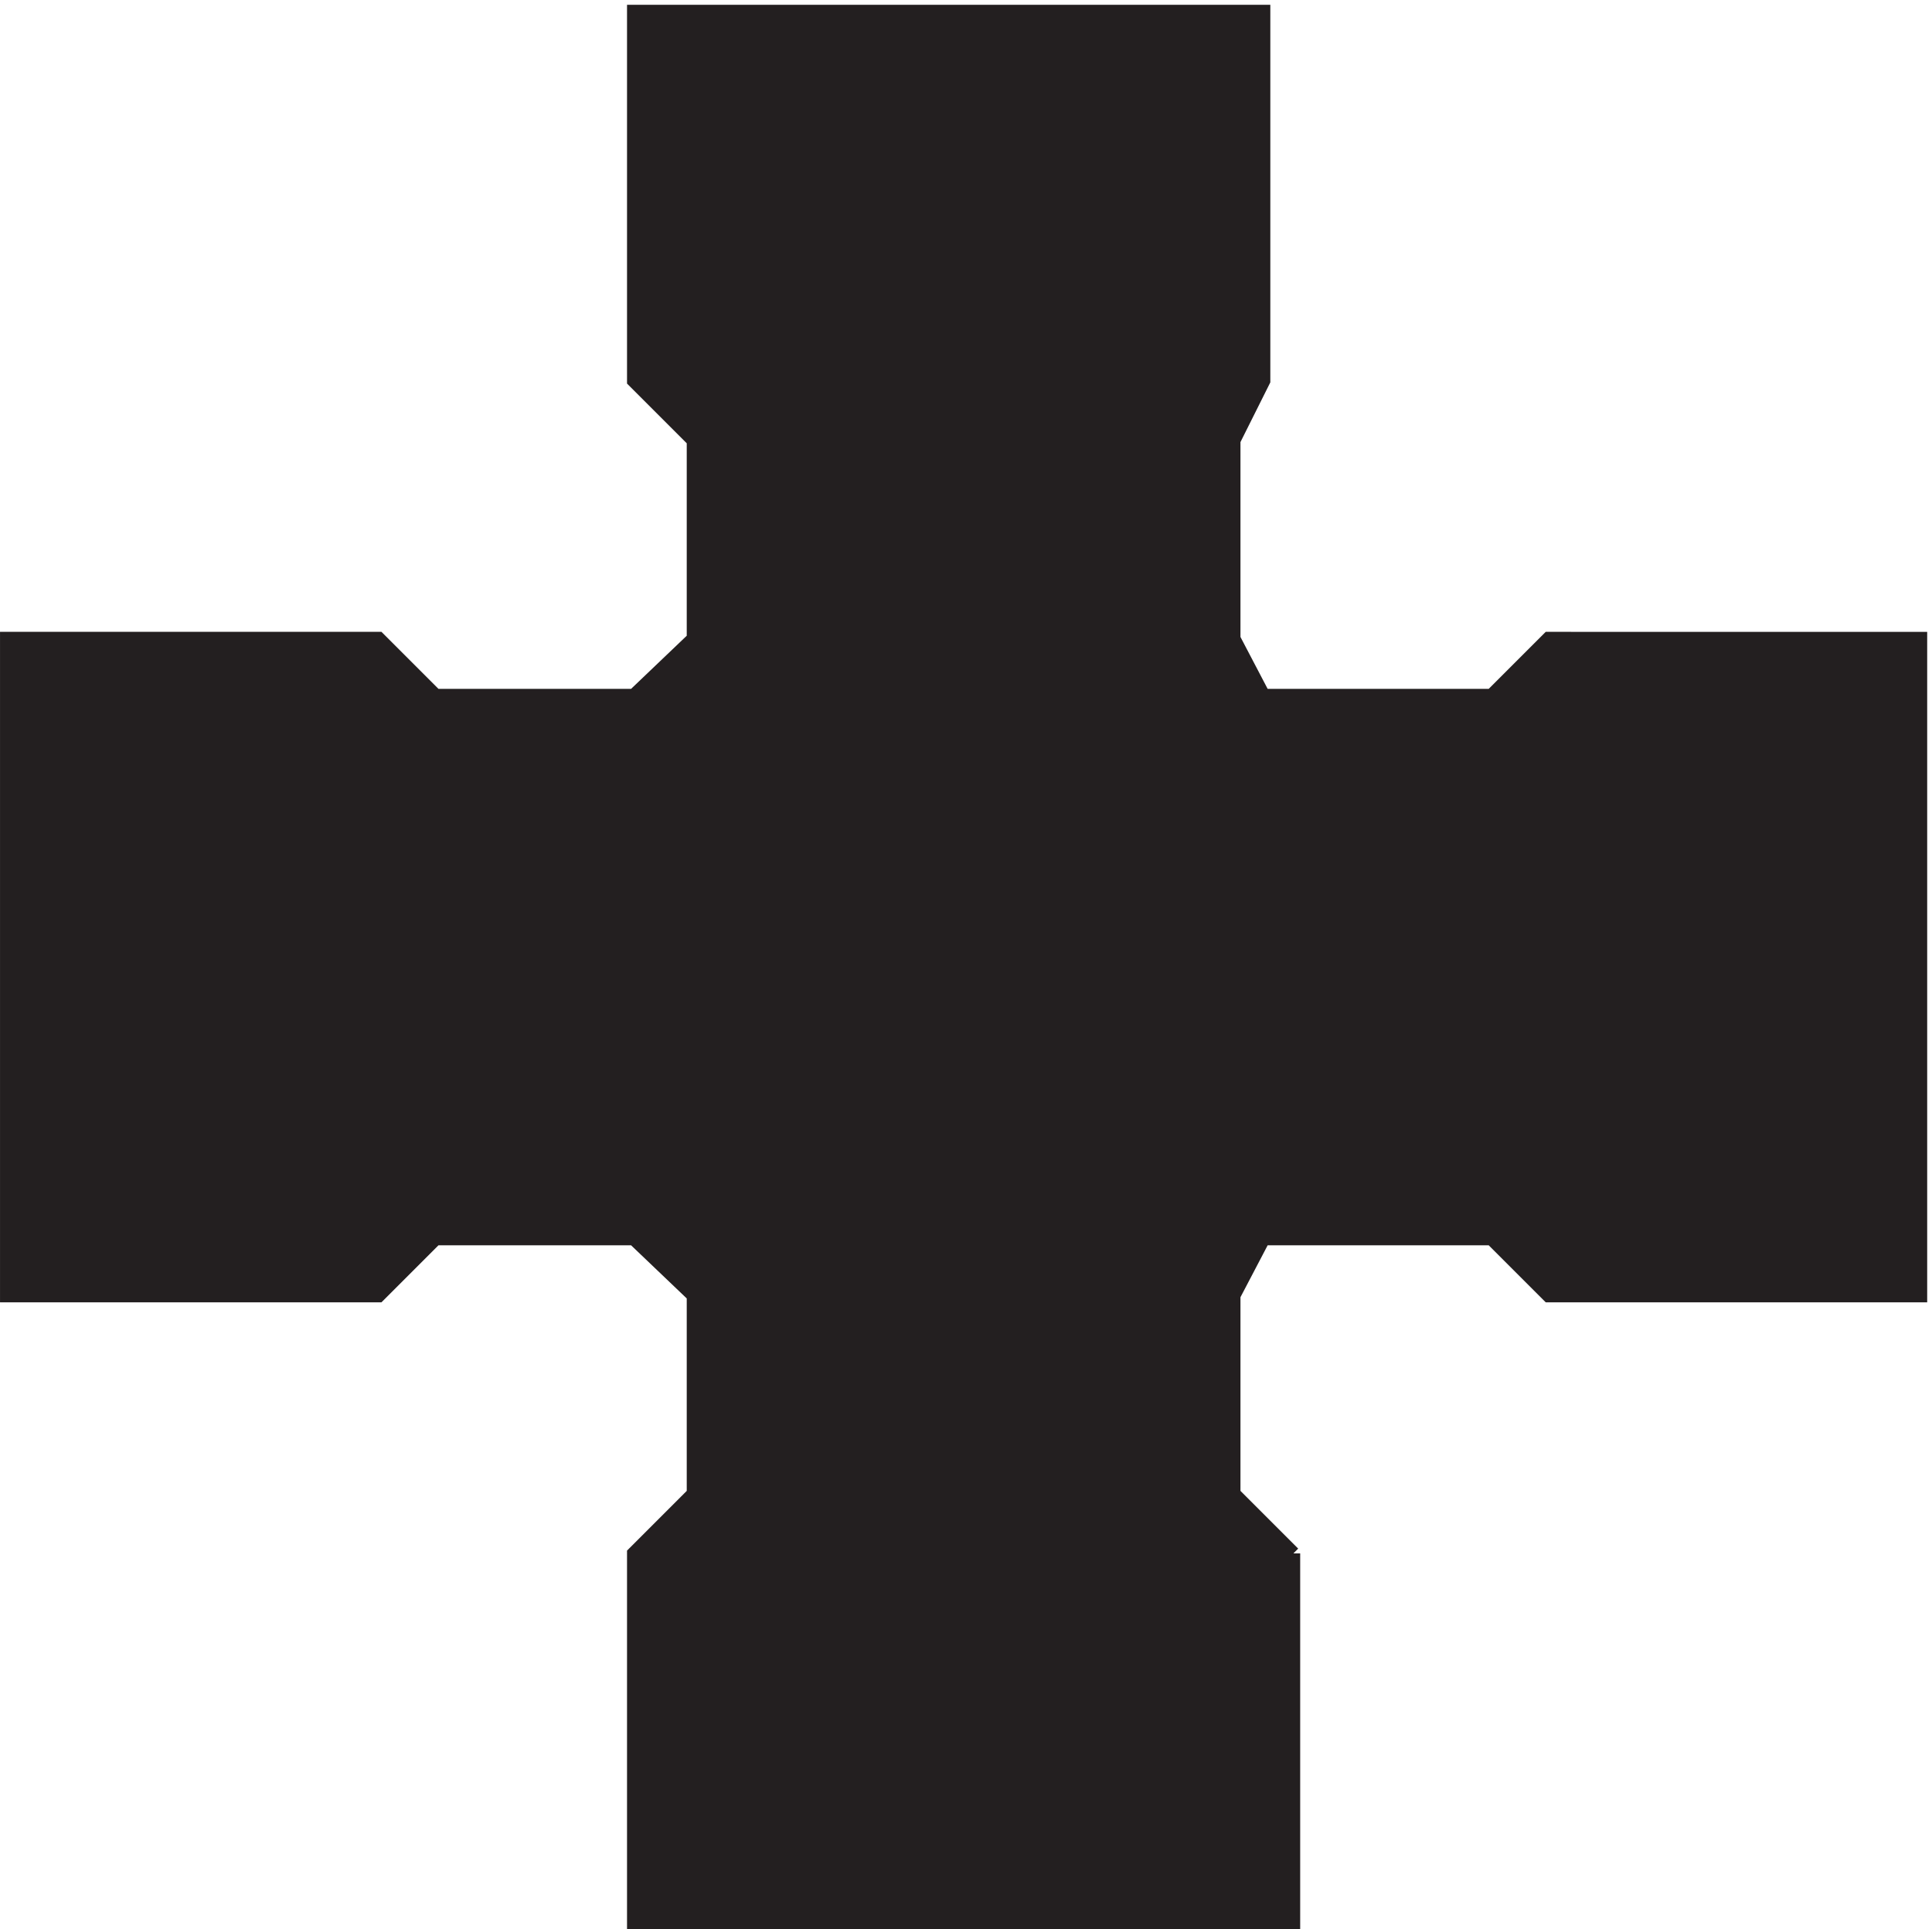
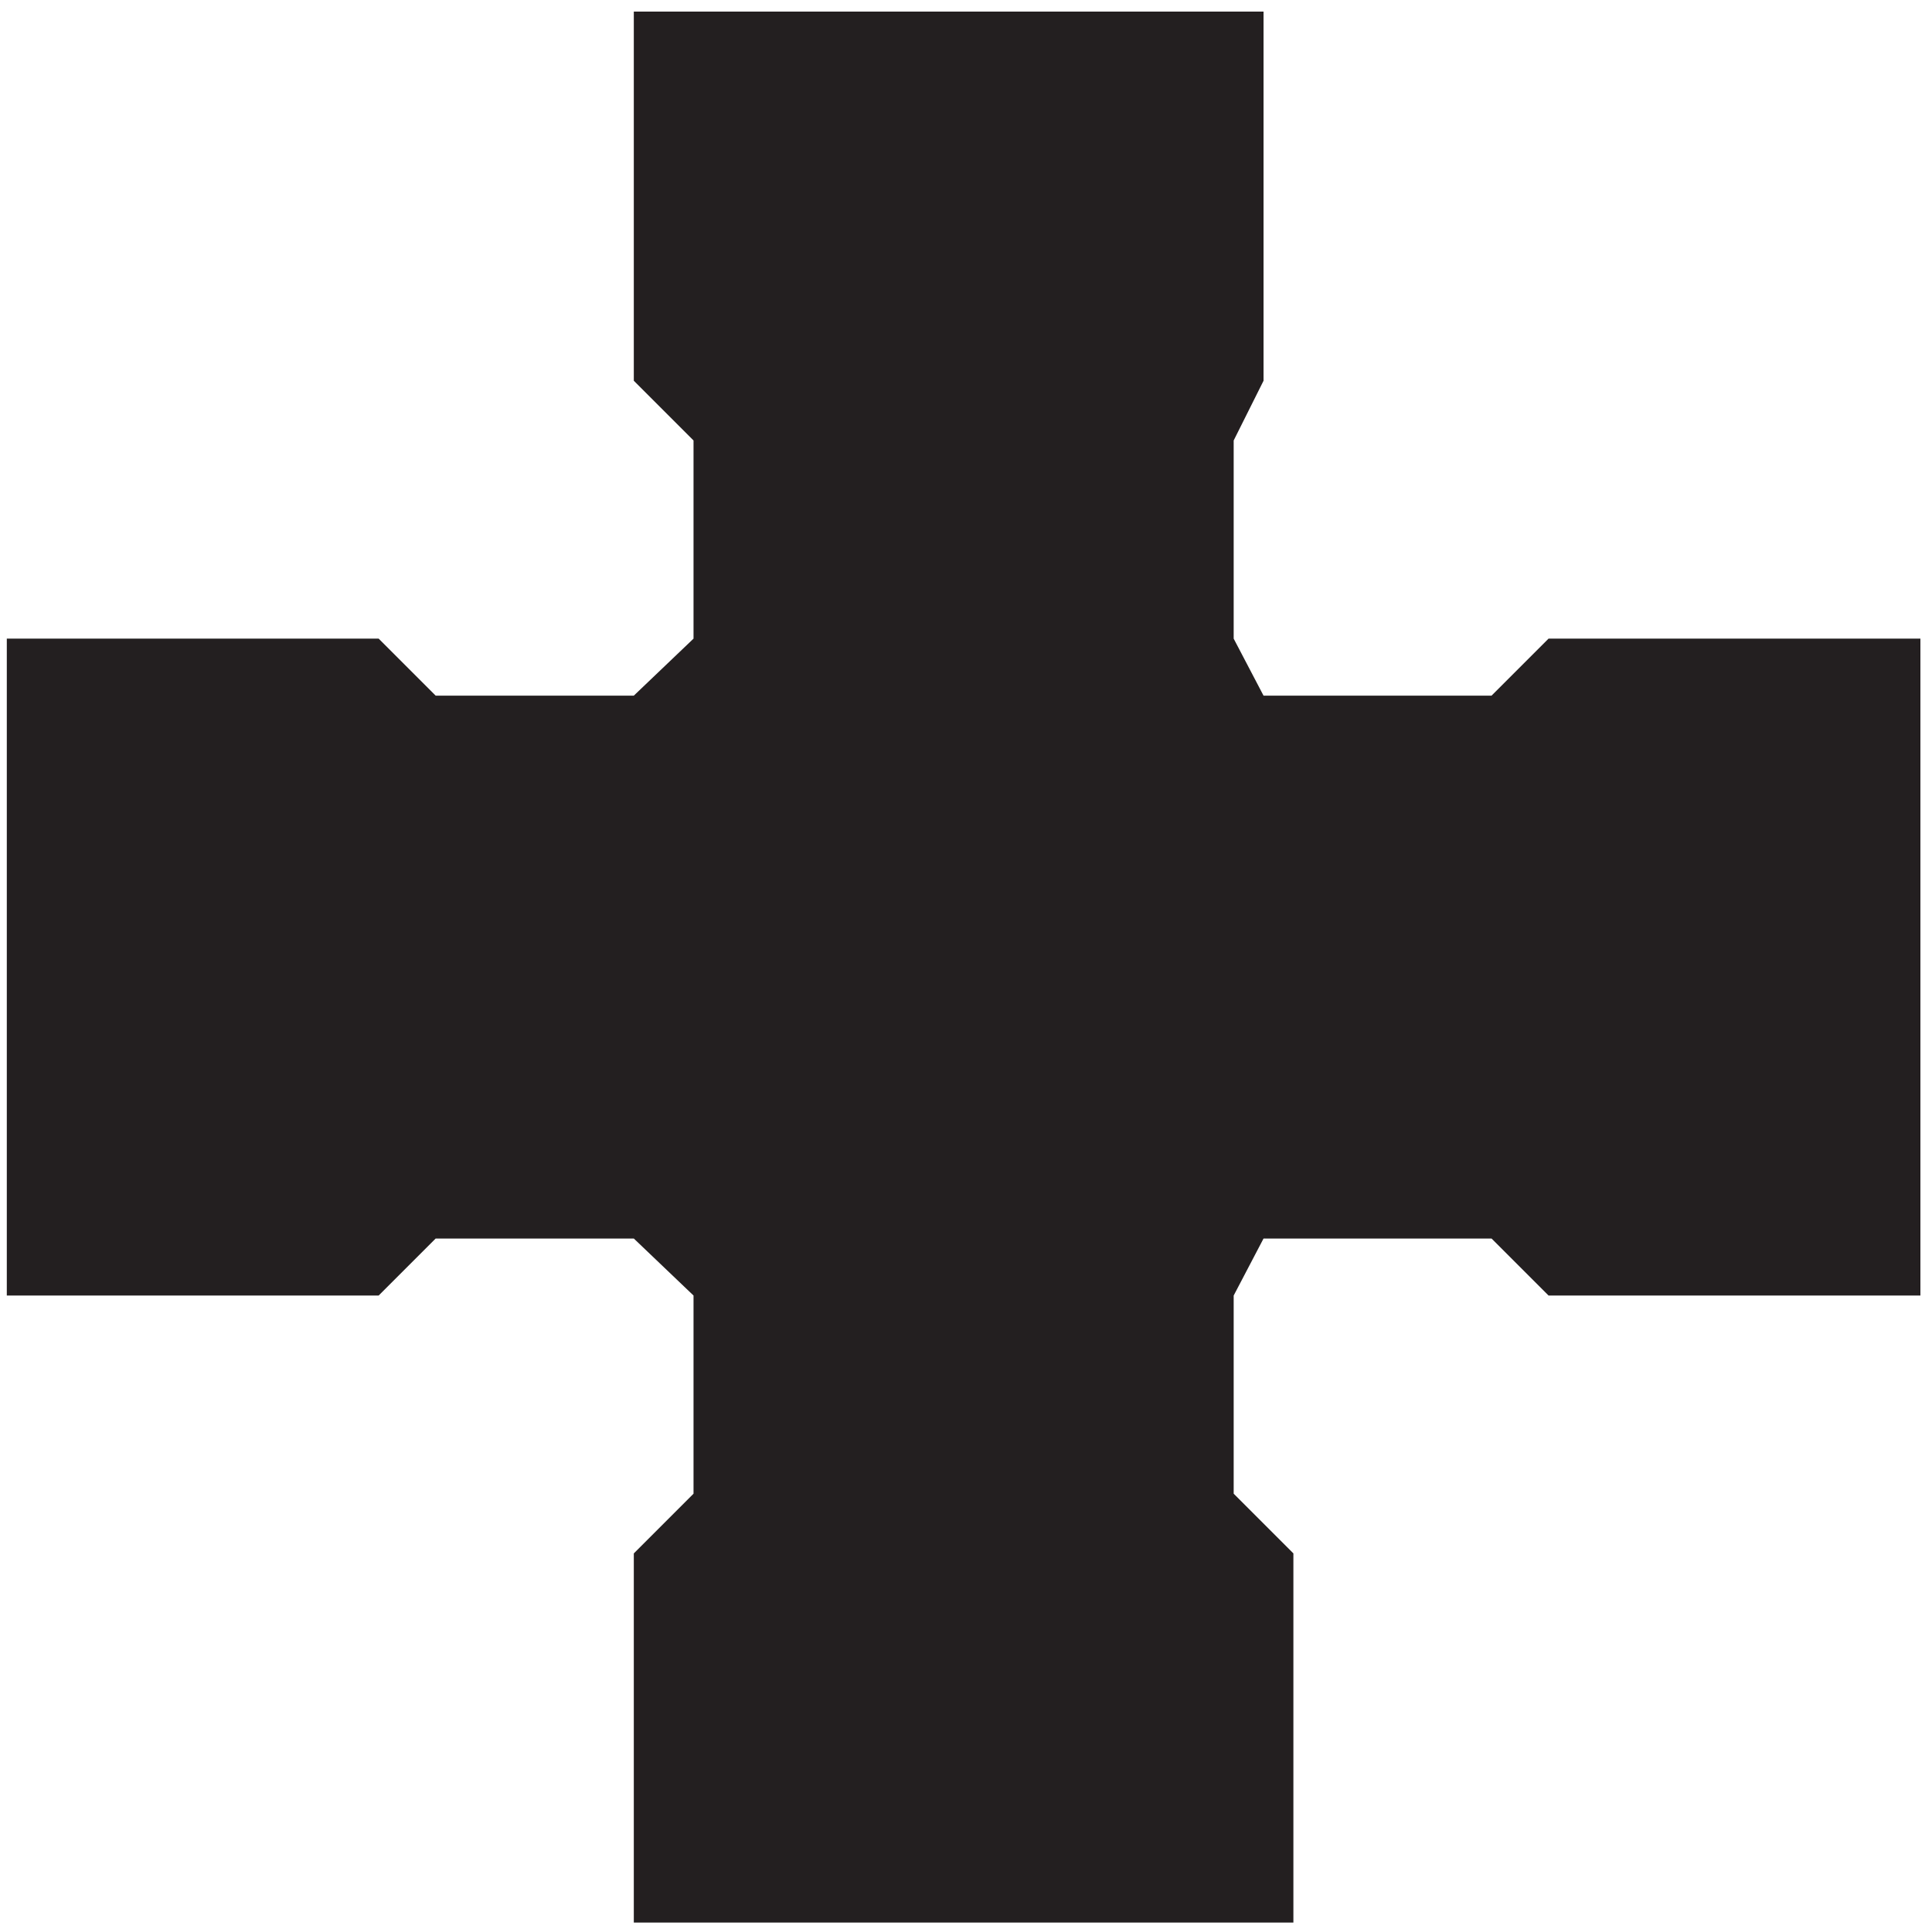
<svg xmlns="http://www.w3.org/2000/svg" xml:space="preserve" width="142" height="141.8">
  <path d="m711 204-33 33v109.5l16.5 31.5h126l31.5-31.5h205.5v363H852L820.5 678h-126L678 709.5V819l16.5 33v204h-348V852l33-33V709.5l-33-31.5H237l-31.5 31.5H0v-363h205.5L237 378h109.5l33-31.5V237l-33-33V0H711v204" style="fill:#231f20;fill-opacity:1;fill-rule:evenodd;stroke:none" transform="matrix(.133 0 0 -.133 .5 141.3)" />
-   <path d="m711 204-33 33v109.5l16.5 31.5h126l31.5-31.5h205.5v363H852L820.5 678h-126L678 709.5V819l16.5 33v204h-348V852l33-33V709.5l-33-31.5H237l-31.5 31.5H0v-363h205.5L237 378h109.5l33-31.5V237l-33-33V0H711v204" style="fill:none;stroke:#231f20;stroke-width:7.5;stroke-linecap:butt;stroke-linejoin:miter;stroke-miterlimit:10;stroke-dasharray:none;stroke-opacity:1" transform="matrix(.133 0 0 -.133 .5 141.3)" />
</svg>